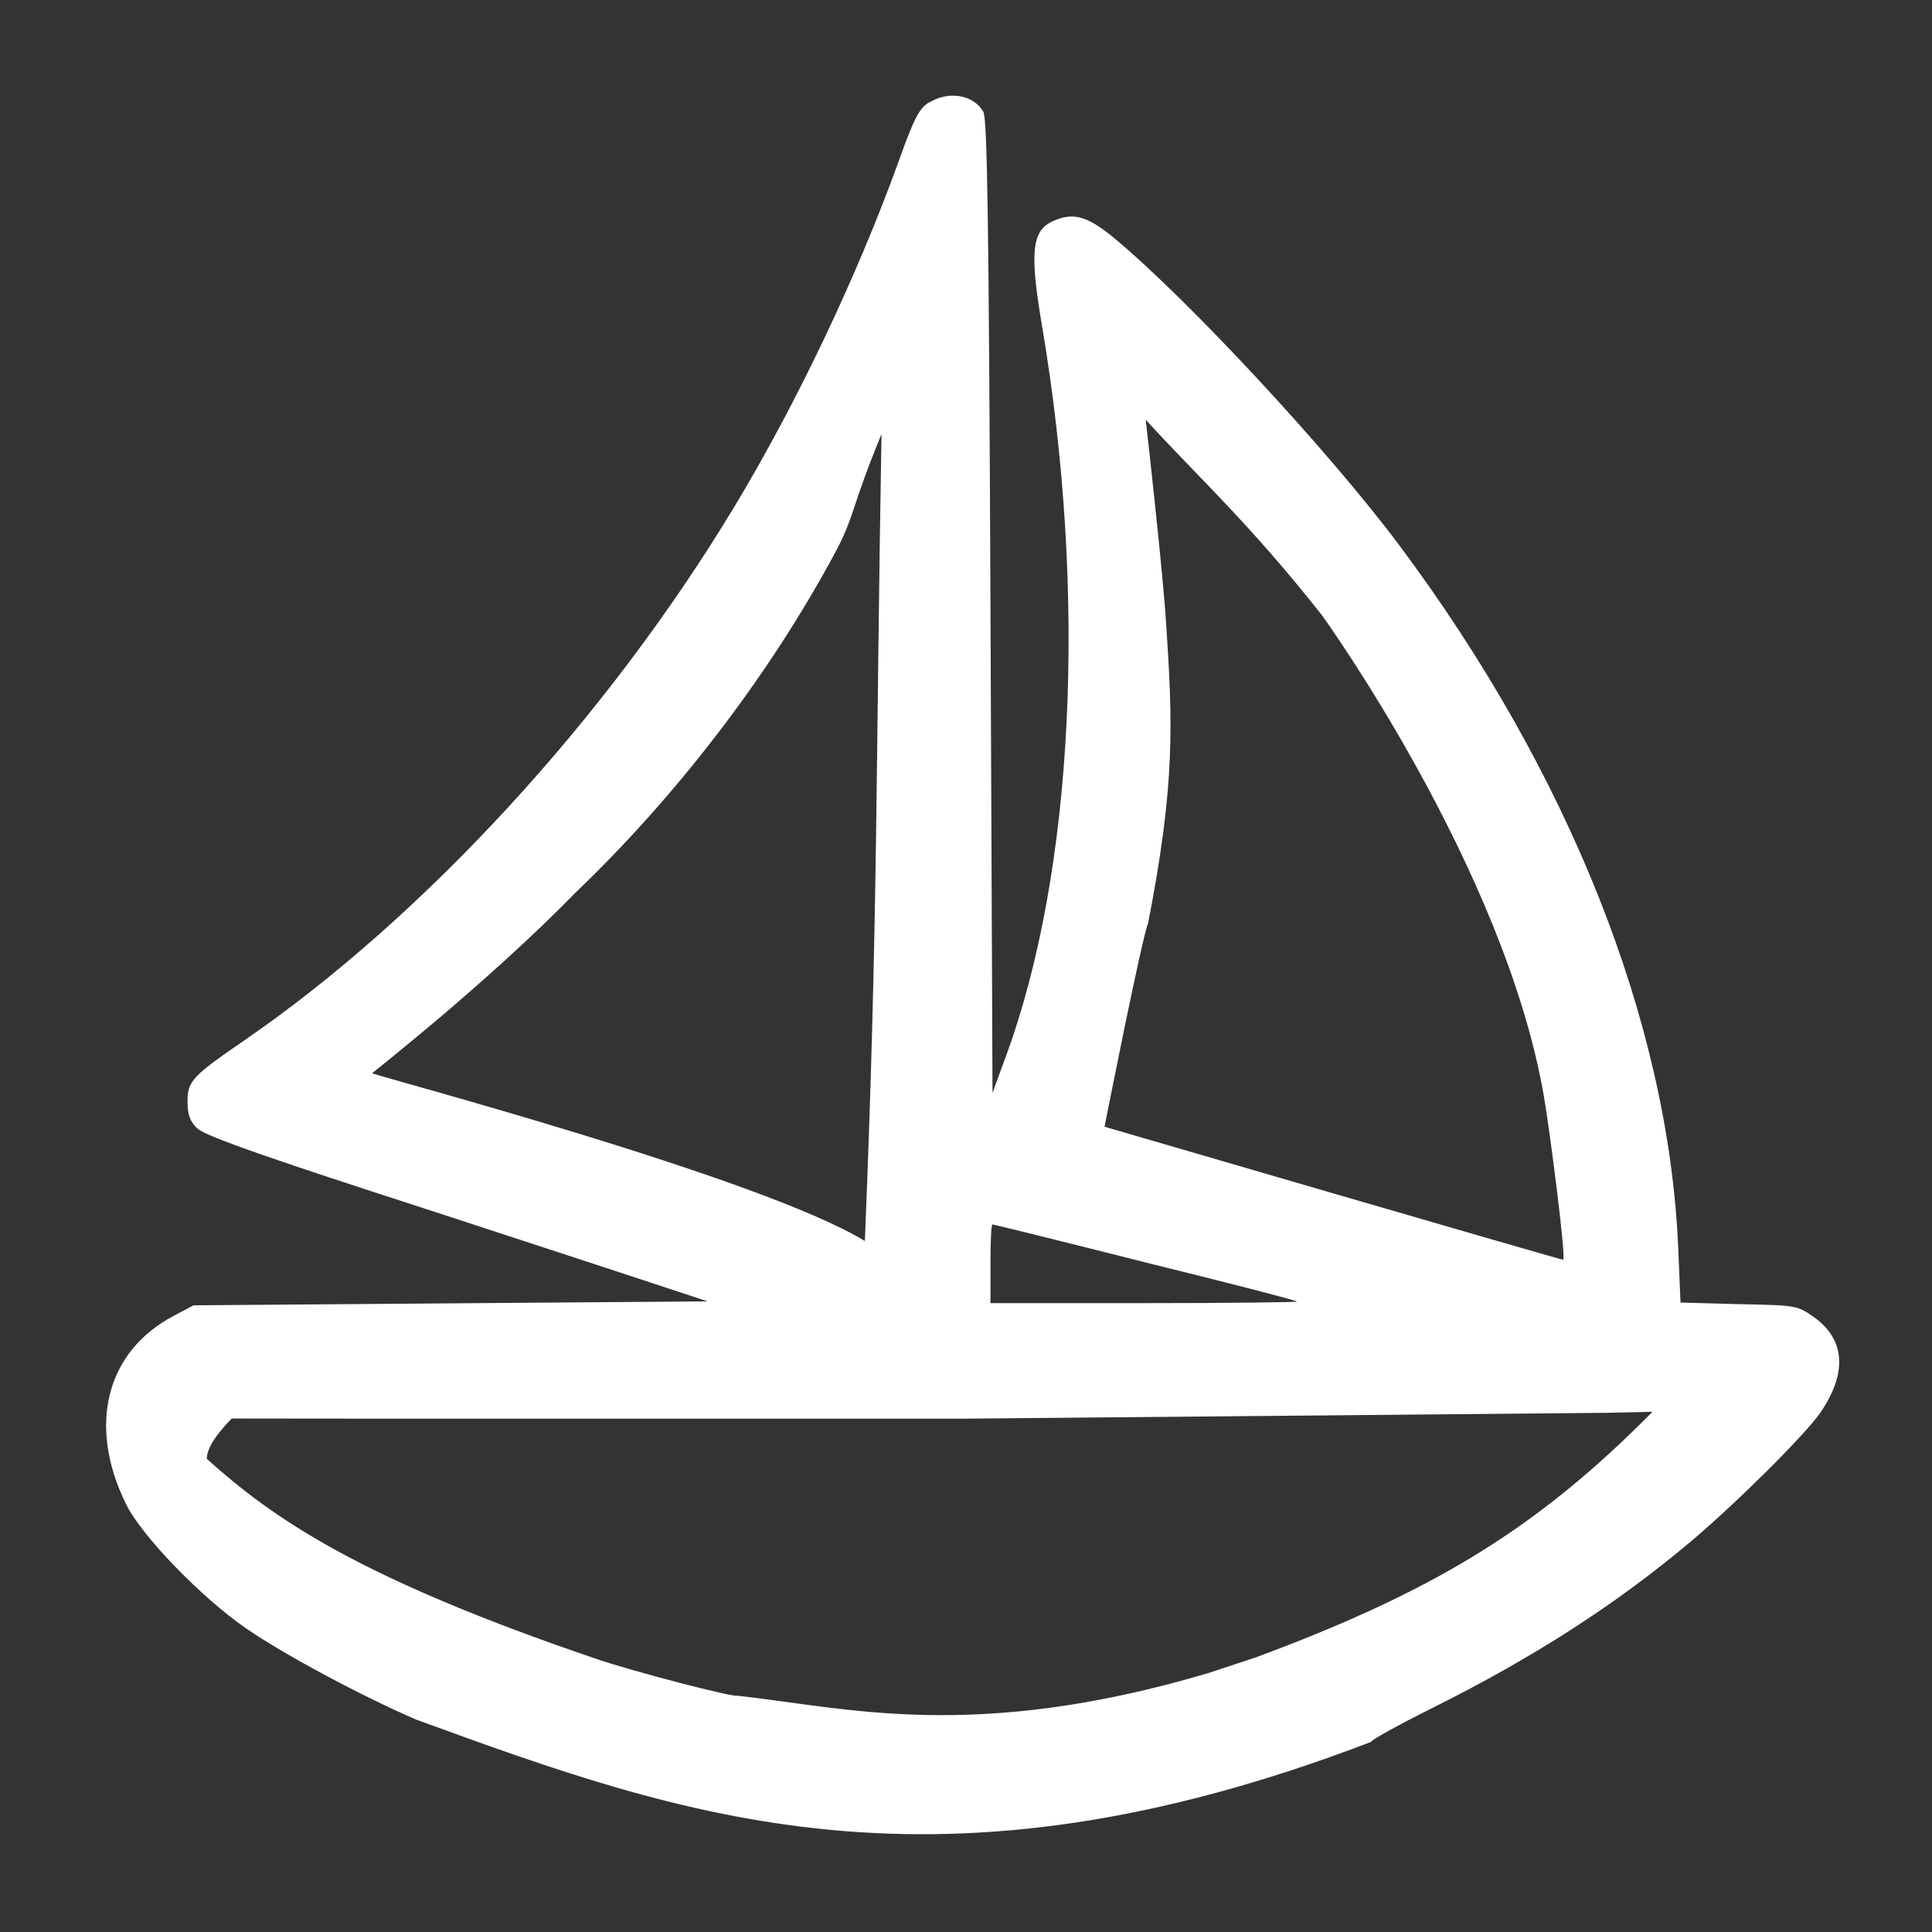
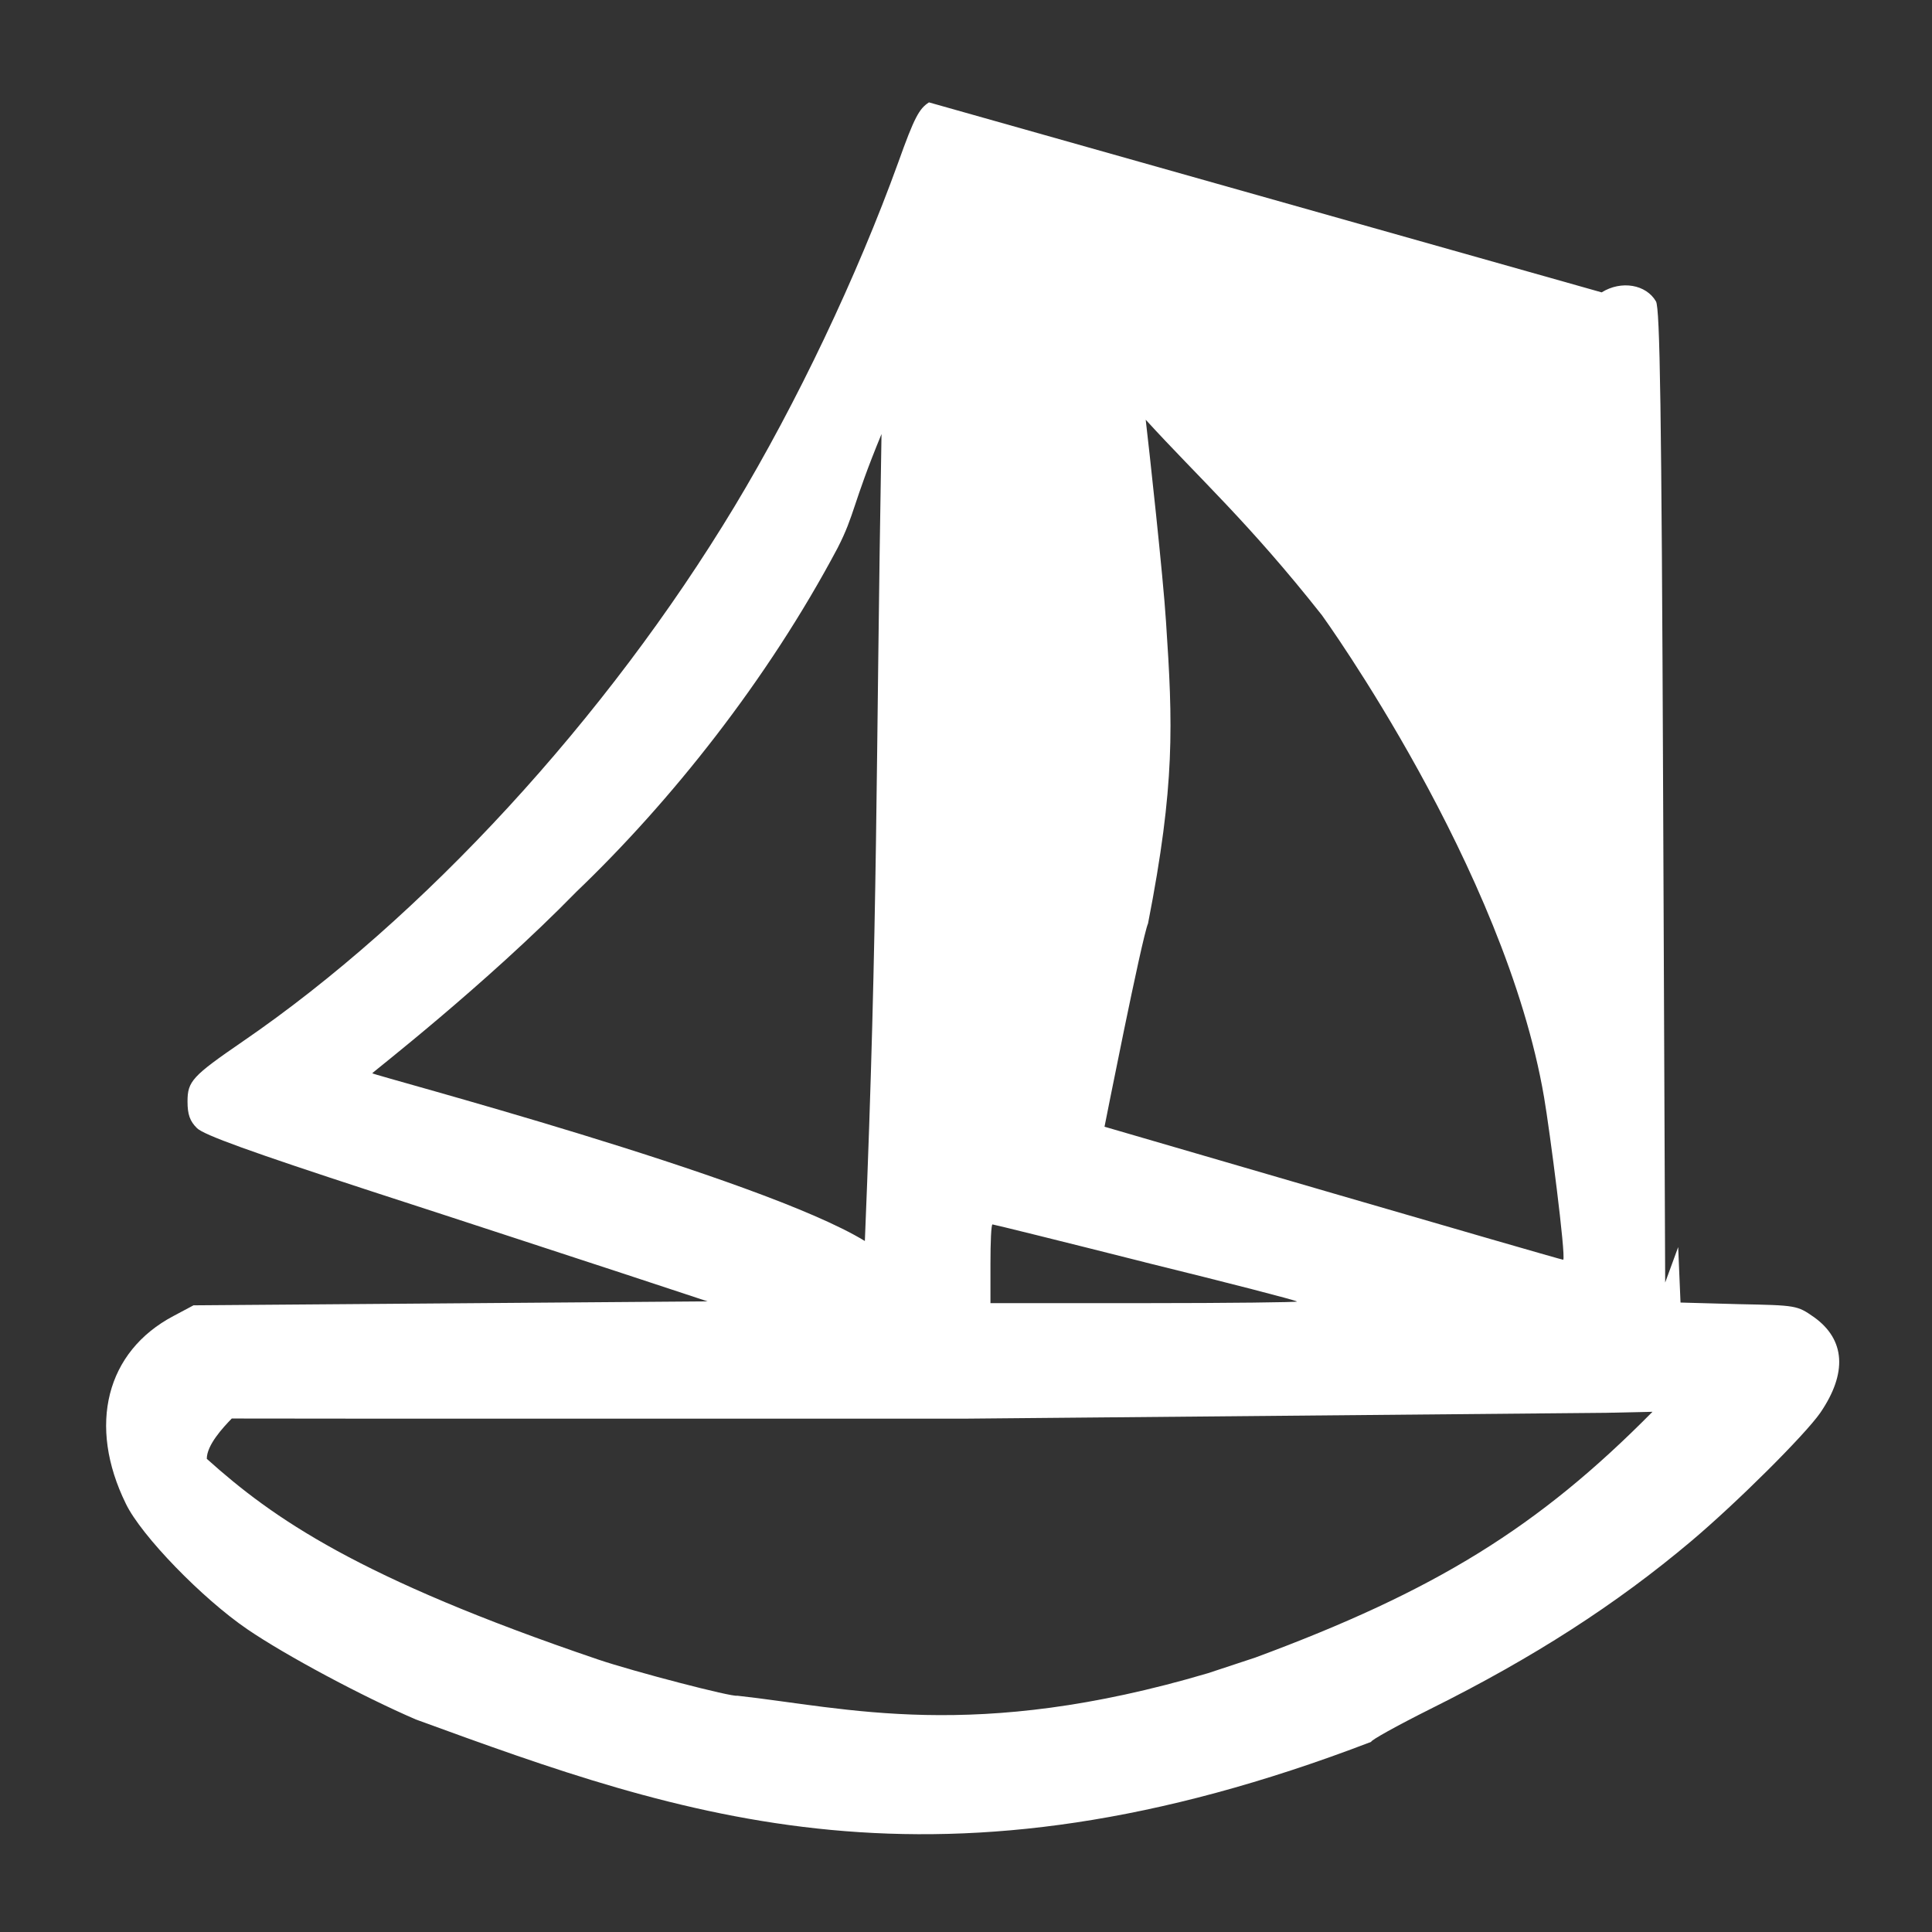
<svg xmlns="http://www.w3.org/2000/svg" width="50" height="50" version="1.1" viewBox="0 0 13.229 13.229">
  <rect x="0" y="0" width="13.229" height="13.229" fill="#333333" stroke="none" />
-   <path d="m6.361 0.701c-0.067 0.043-0.1 0.102-0.21 0.41-0.283 0.782-0.695 1.649-1.121 2.356-0.876 1.453-2.134 2.819-3.369 3.665-0.345 0.237-0.377 0.272-0.377 0.41 0 0.089 0.016 0.135 0.065 0.183 0.046 0.046 0.367 0.162 1.191 0.431 0.623 0.202 1.393 0.455 1.717 0.561l0.588 0.194-3.52 0.027-0.137 0.073c-0.461 0.243-0.59 0.749-0.326 1.286 0.105 0.218 0.523 0.649 0.833 0.86 0.261 0.178 0.784 0.458 1.153 0.617 1.836 0.67 3.561 1.295 6.541 0.153-0.008-0.008 0.175-0.11 0.407-0.226 0.703-0.35 1.269-0.714 1.784-1.148 0.313-0.264 0.779-0.728 0.884-0.879 0.186-0.272 0.172-0.501-0.043-0.655-0.116-0.081-0.121-0.081-0.515-0.089l-0.399-0.011-0.016-0.38c-0.067-1.539-0.747-3.248-1.908-4.803-0.482-0.647-1.46-1.698-1.959-2.11-0.181-0.148-0.278-0.175-0.418-0.11-0.14 0.065-0.156 0.213-0.073 0.703 0.315 1.849 0.221 3.754-0.248 5.021l-0.089 0.243-0.014-3.328c-0.011-2.676-0.022-3.342-0.049-3.39-0.067-0.116-0.237-0.146-0.372-0.062zm-0.44 7.796c-0.716-0.437-3.356-1.132-3.372-1.148-0.003-0.003 0.773-0.603 1.398-1.243 0.644-0.616 1.307-1.447 1.788-2.353 0.119-0.232 0.099-0.291 0.301-0.781-0.04 2.294-0.023 3.305-0.114 5.525zm3.131-4.284s1.254 1.733 1.521 3.302c0.038 0.221 0.15 1.083 0.131 1.111-0.003 0.005-3.141-0.911-3.141-0.911s0.255-1.292 0.298-1.392c0.186-0.951 0.17-1.364 0.123-2.066-0.019-0.305-0.117-1.197-0.139-1.383 0.365 0.4 0.706 0.704 1.207 1.339zm-1.214 4.43c0.569 0.14 1.038 0.261 1.043 0.269 0.005 0.005-0.464 0.011-1.043 0.011h-1.056v-0.27c0-0.148 0.005-0.269 0.014-0.269 0.008 0 0.477 0.116 1.043 0.259zm3.477 1.024c-0.782 0.792-1.488 1.227-2.72 1.683l-0.324 0.107c-1.607 0.475-2.475 0.236-3.223 0.154-0.032 0.011-0.708-0.165-0.953-0.248-1.644-0.558-2.226-0.967-2.679-1.374 0-0.094 0.109-0.212 0.171-0.276l0.979 0.001h4.043l4.388-0.04z" stroke-width="0" fill="#fff" />
+   <path d="m6.361 0.701c-0.067 0.043-0.1 0.102-0.21 0.41-0.283 0.782-0.695 1.649-1.121 2.356-0.876 1.453-2.134 2.819-3.369 3.665-0.345 0.237-0.377 0.272-0.377 0.41 0 0.089 0.016 0.135 0.065 0.183 0.046 0.046 0.367 0.162 1.191 0.431 0.623 0.202 1.393 0.455 1.717 0.561l0.588 0.194-3.52 0.027-0.137 0.073c-0.461 0.243-0.59 0.749-0.326 1.286 0.105 0.218 0.523 0.649 0.833 0.86 0.261 0.178 0.784 0.458 1.153 0.617 1.836 0.67 3.561 1.295 6.541 0.153-0.008-0.008 0.175-0.11 0.407-0.226 0.703-0.35 1.269-0.714 1.784-1.148 0.313-0.264 0.779-0.728 0.884-0.879 0.186-0.272 0.172-0.501-0.043-0.655-0.116-0.081-0.121-0.081-0.515-0.089l-0.399-0.011-0.016-0.38l-0.089 0.243-0.014-3.328c-0.011-2.676-0.022-3.342-0.049-3.39-0.067-0.116-0.237-0.146-0.372-0.062zm-0.44 7.796c-0.716-0.437-3.356-1.132-3.372-1.148-0.003-0.003 0.773-0.603 1.398-1.243 0.644-0.616 1.307-1.447 1.788-2.353 0.119-0.232 0.099-0.291 0.301-0.781-0.04 2.294-0.023 3.305-0.114 5.525zm3.131-4.284s1.254 1.733 1.521 3.302c0.038 0.221 0.15 1.083 0.131 1.111-0.003 0.005-3.141-0.911-3.141-0.911s0.255-1.292 0.298-1.392c0.186-0.951 0.17-1.364 0.123-2.066-0.019-0.305-0.117-1.197-0.139-1.383 0.365 0.4 0.706 0.704 1.207 1.339zm-1.214 4.43c0.569 0.14 1.038 0.261 1.043 0.269 0.005 0.005-0.464 0.011-1.043 0.011h-1.056v-0.27c0-0.148 0.005-0.269 0.014-0.269 0.008 0 0.477 0.116 1.043 0.259zm3.477 1.024c-0.782 0.792-1.488 1.227-2.72 1.683l-0.324 0.107c-1.607 0.475-2.475 0.236-3.223 0.154-0.032 0.011-0.708-0.165-0.953-0.248-1.644-0.558-2.226-0.967-2.679-1.374 0-0.094 0.109-0.212 0.171-0.276l0.979 0.001h4.043l4.388-0.04z" stroke-width="0" fill="#fff" />
</svg>